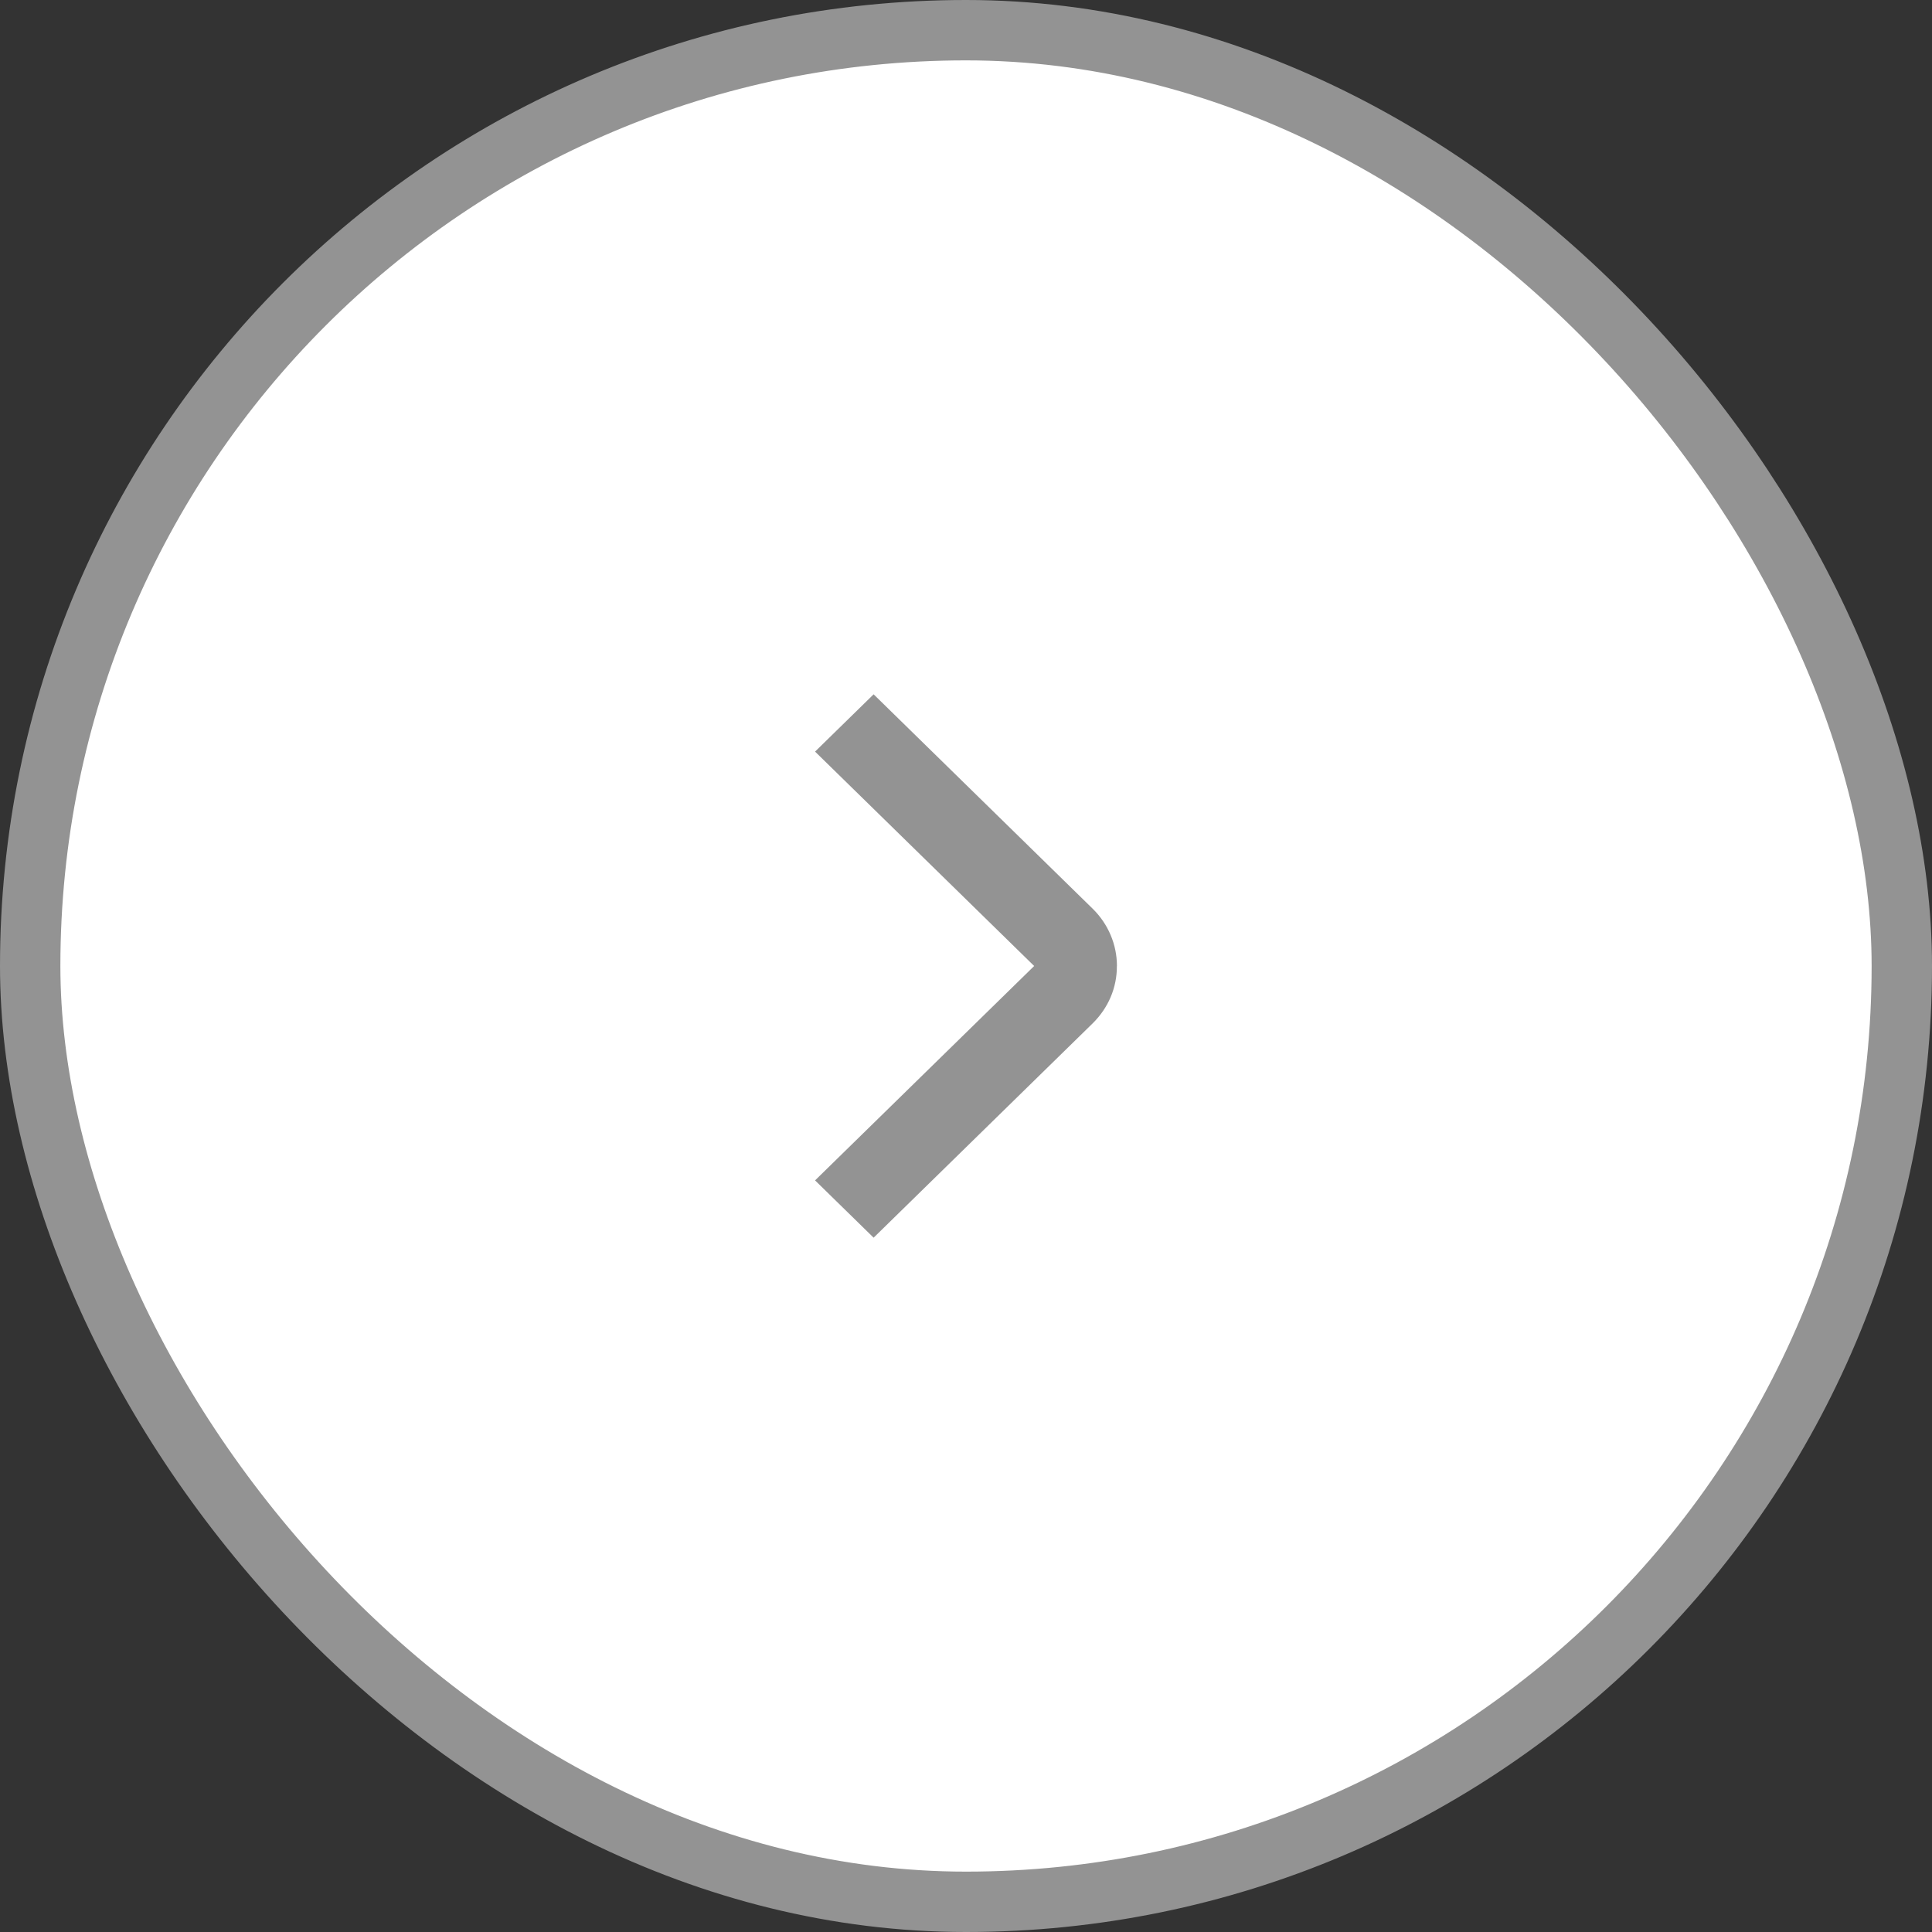
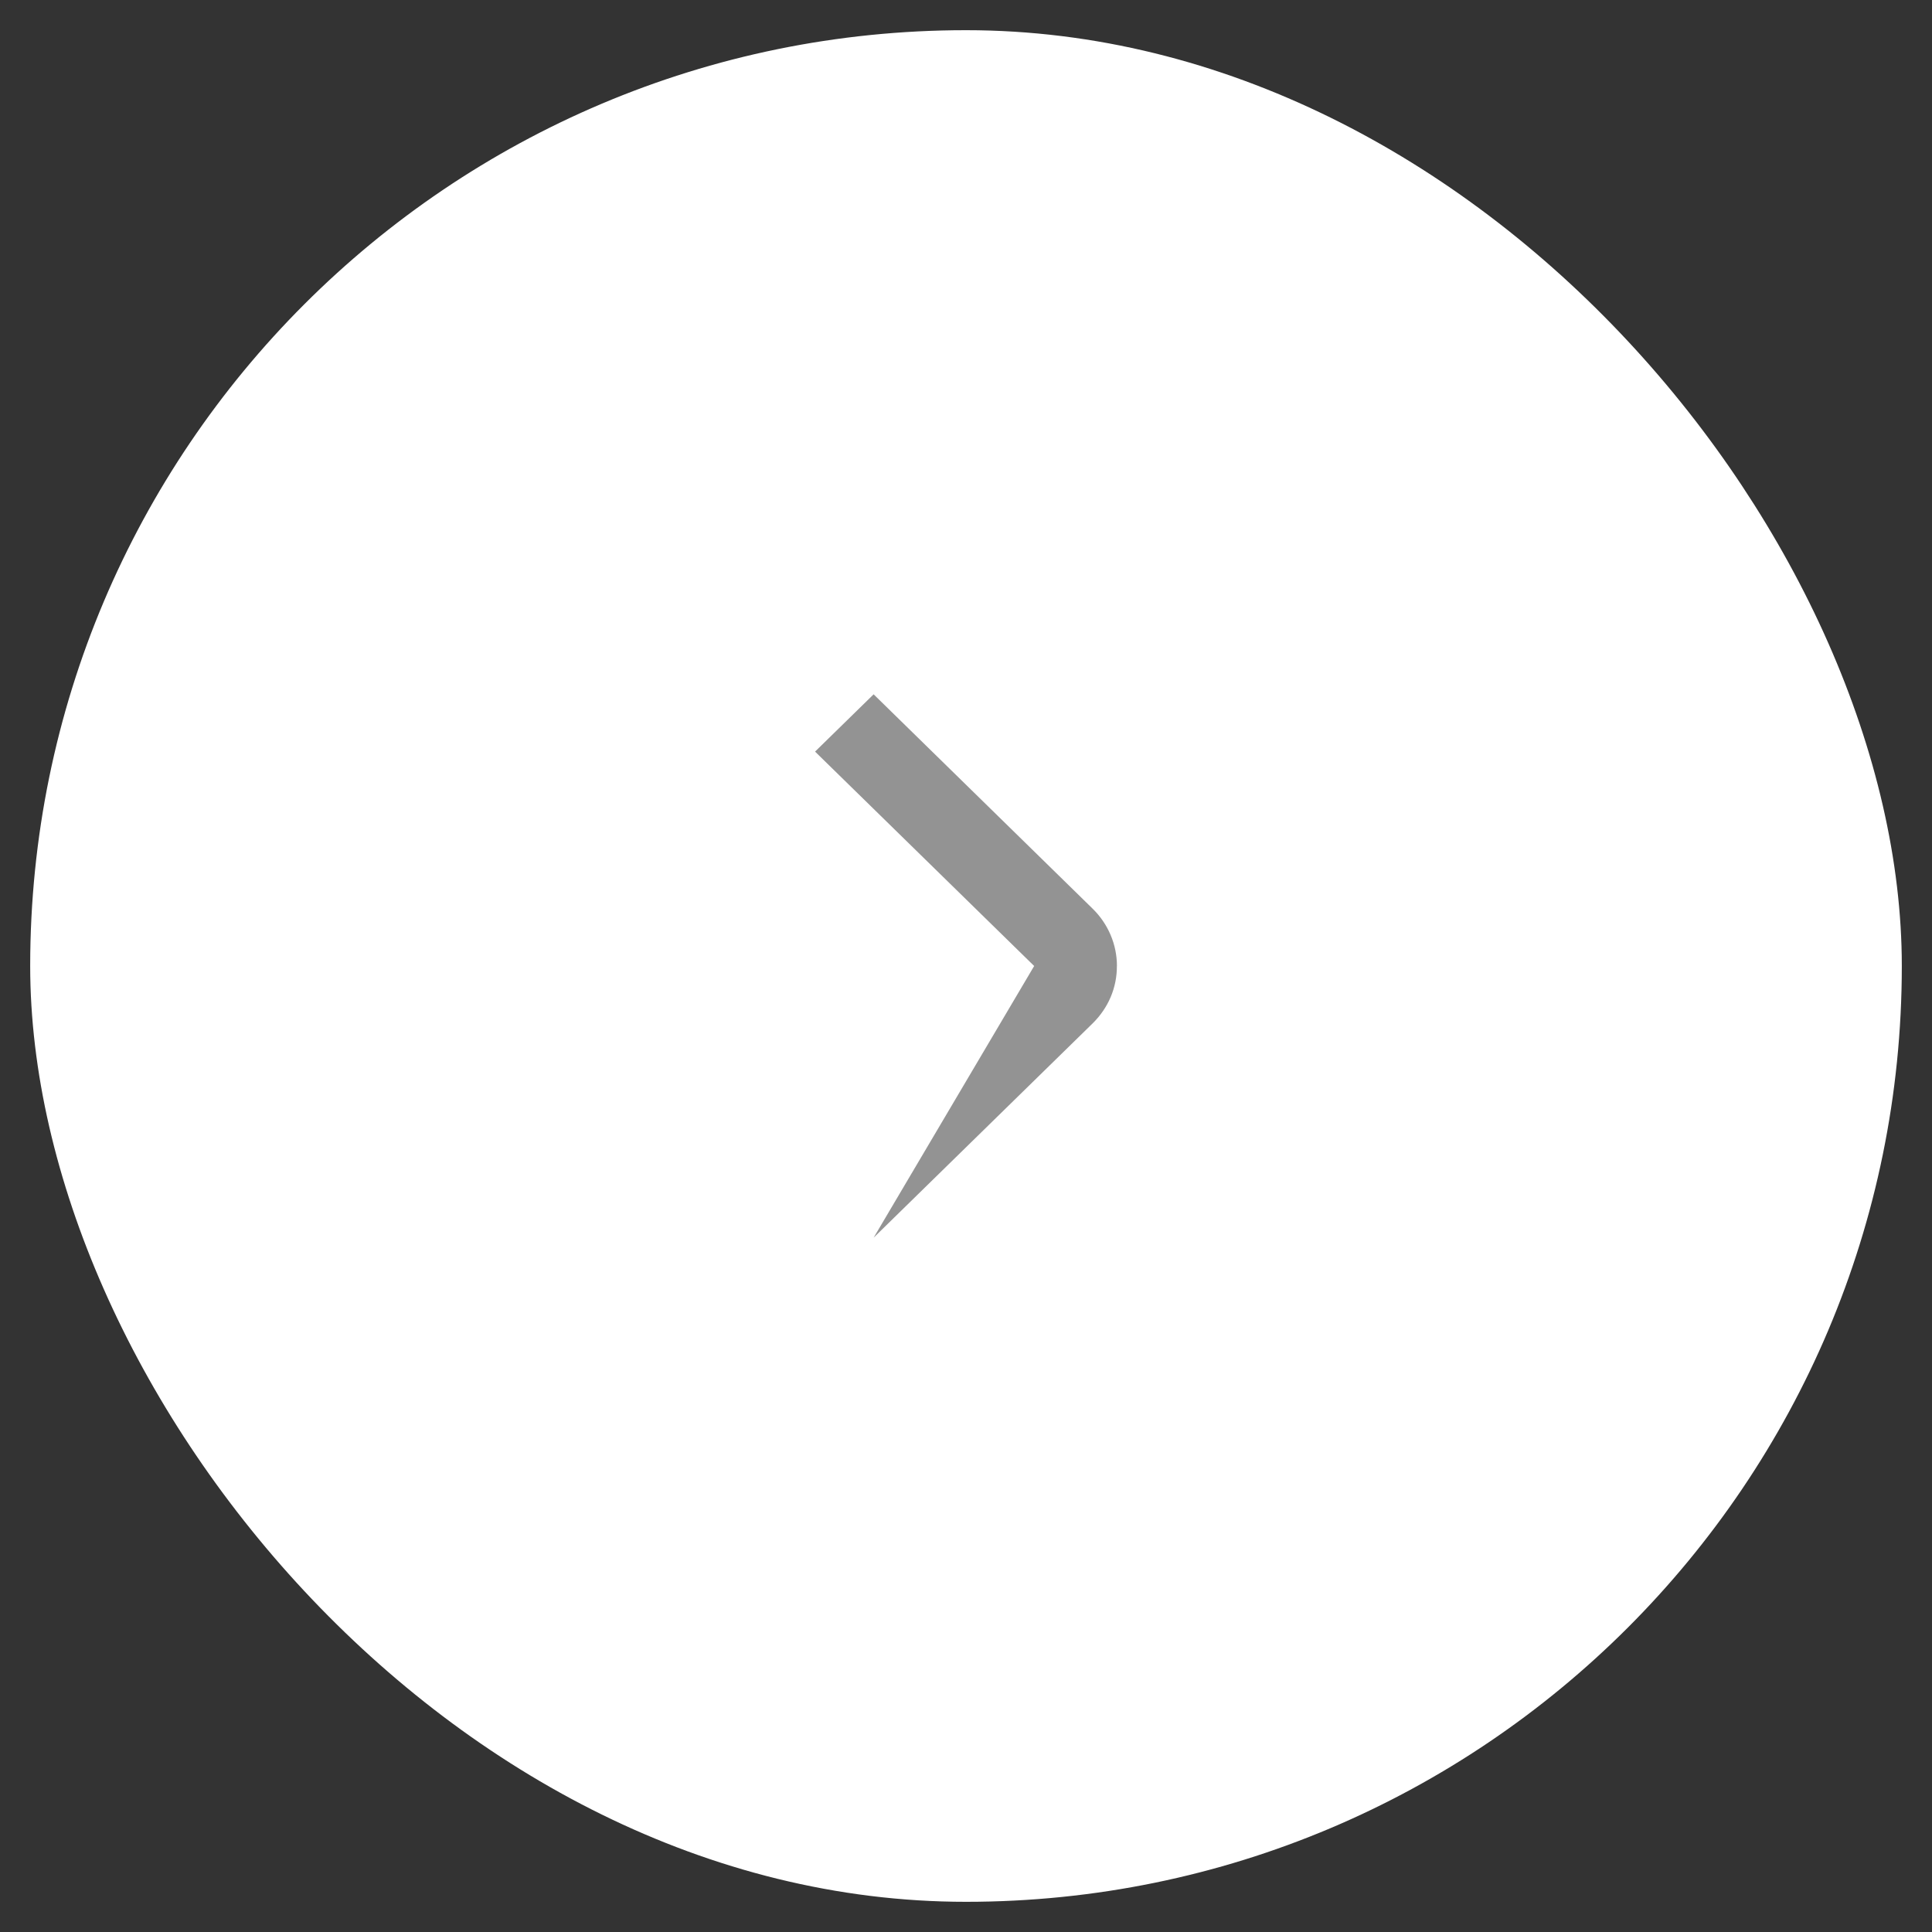
<svg xmlns="http://www.w3.org/2000/svg" width="32" height="32" viewBox="0 0 32 32" fill="none">
  <rect x="0" y="0" width="32" height="32" fill="#333333" stroke="none" />
  <rect x="0.5" y="0.5" width="31" height="31" rx="15.5" fill="white" />
-   <rect x="0.5" y="0.5" width="31" height="31" rx="15.5" stroke="#939393" />
-   <path d="M18.499 16.001C18.5 16.177 18.465 16.352 18.396 16.515C18.327 16.677 18.225 16.825 18.098 16.95L14.47 20.5L13.5 19.551L17.129 16L13.5 12.449L14.47 11.5L18.098 15.051C18.355 15.303 18.5 15.644 18.5 16L18.499 16.001Z" fill="#939393" />
+   <path d="M18.499 16.001C18.5 16.177 18.465 16.352 18.396 16.515C18.327 16.677 18.225 16.825 18.098 16.95L14.47 20.5L17.129 16L13.5 12.449L14.47 11.5L18.098 15.051C18.355 15.303 18.5 15.644 18.5 16L18.499 16.001Z" fill="#939393" />
</svg>